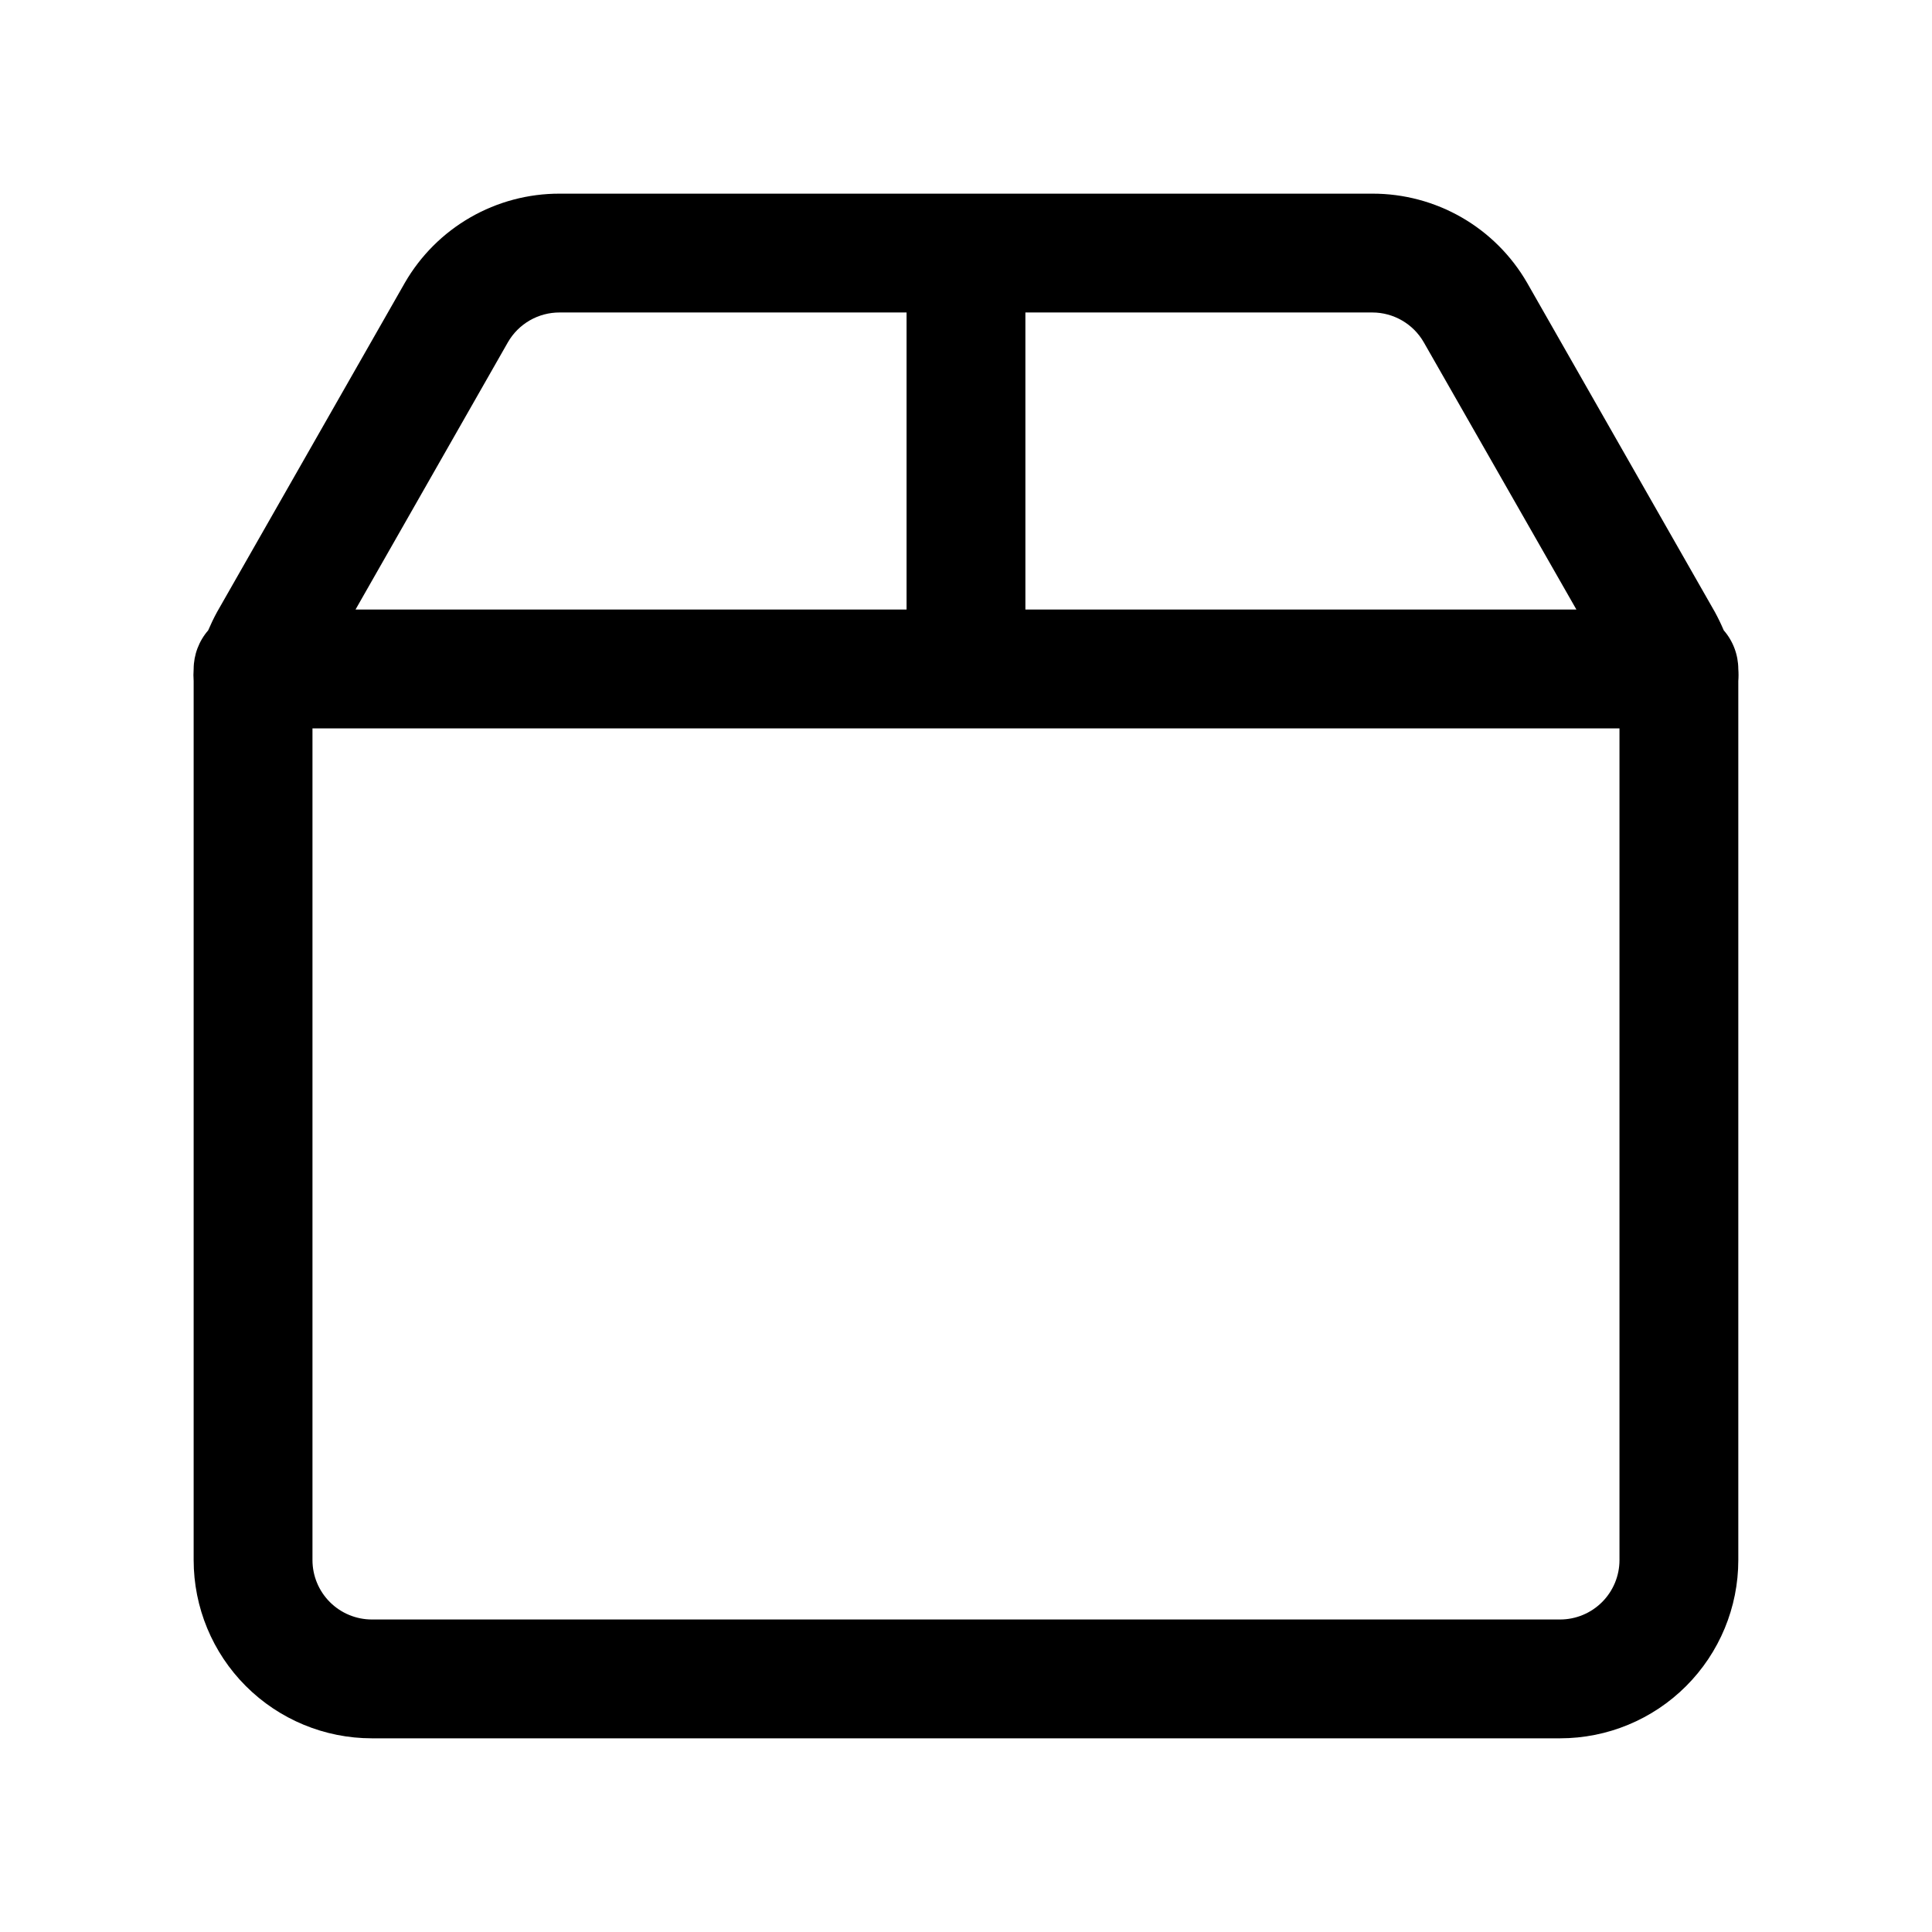
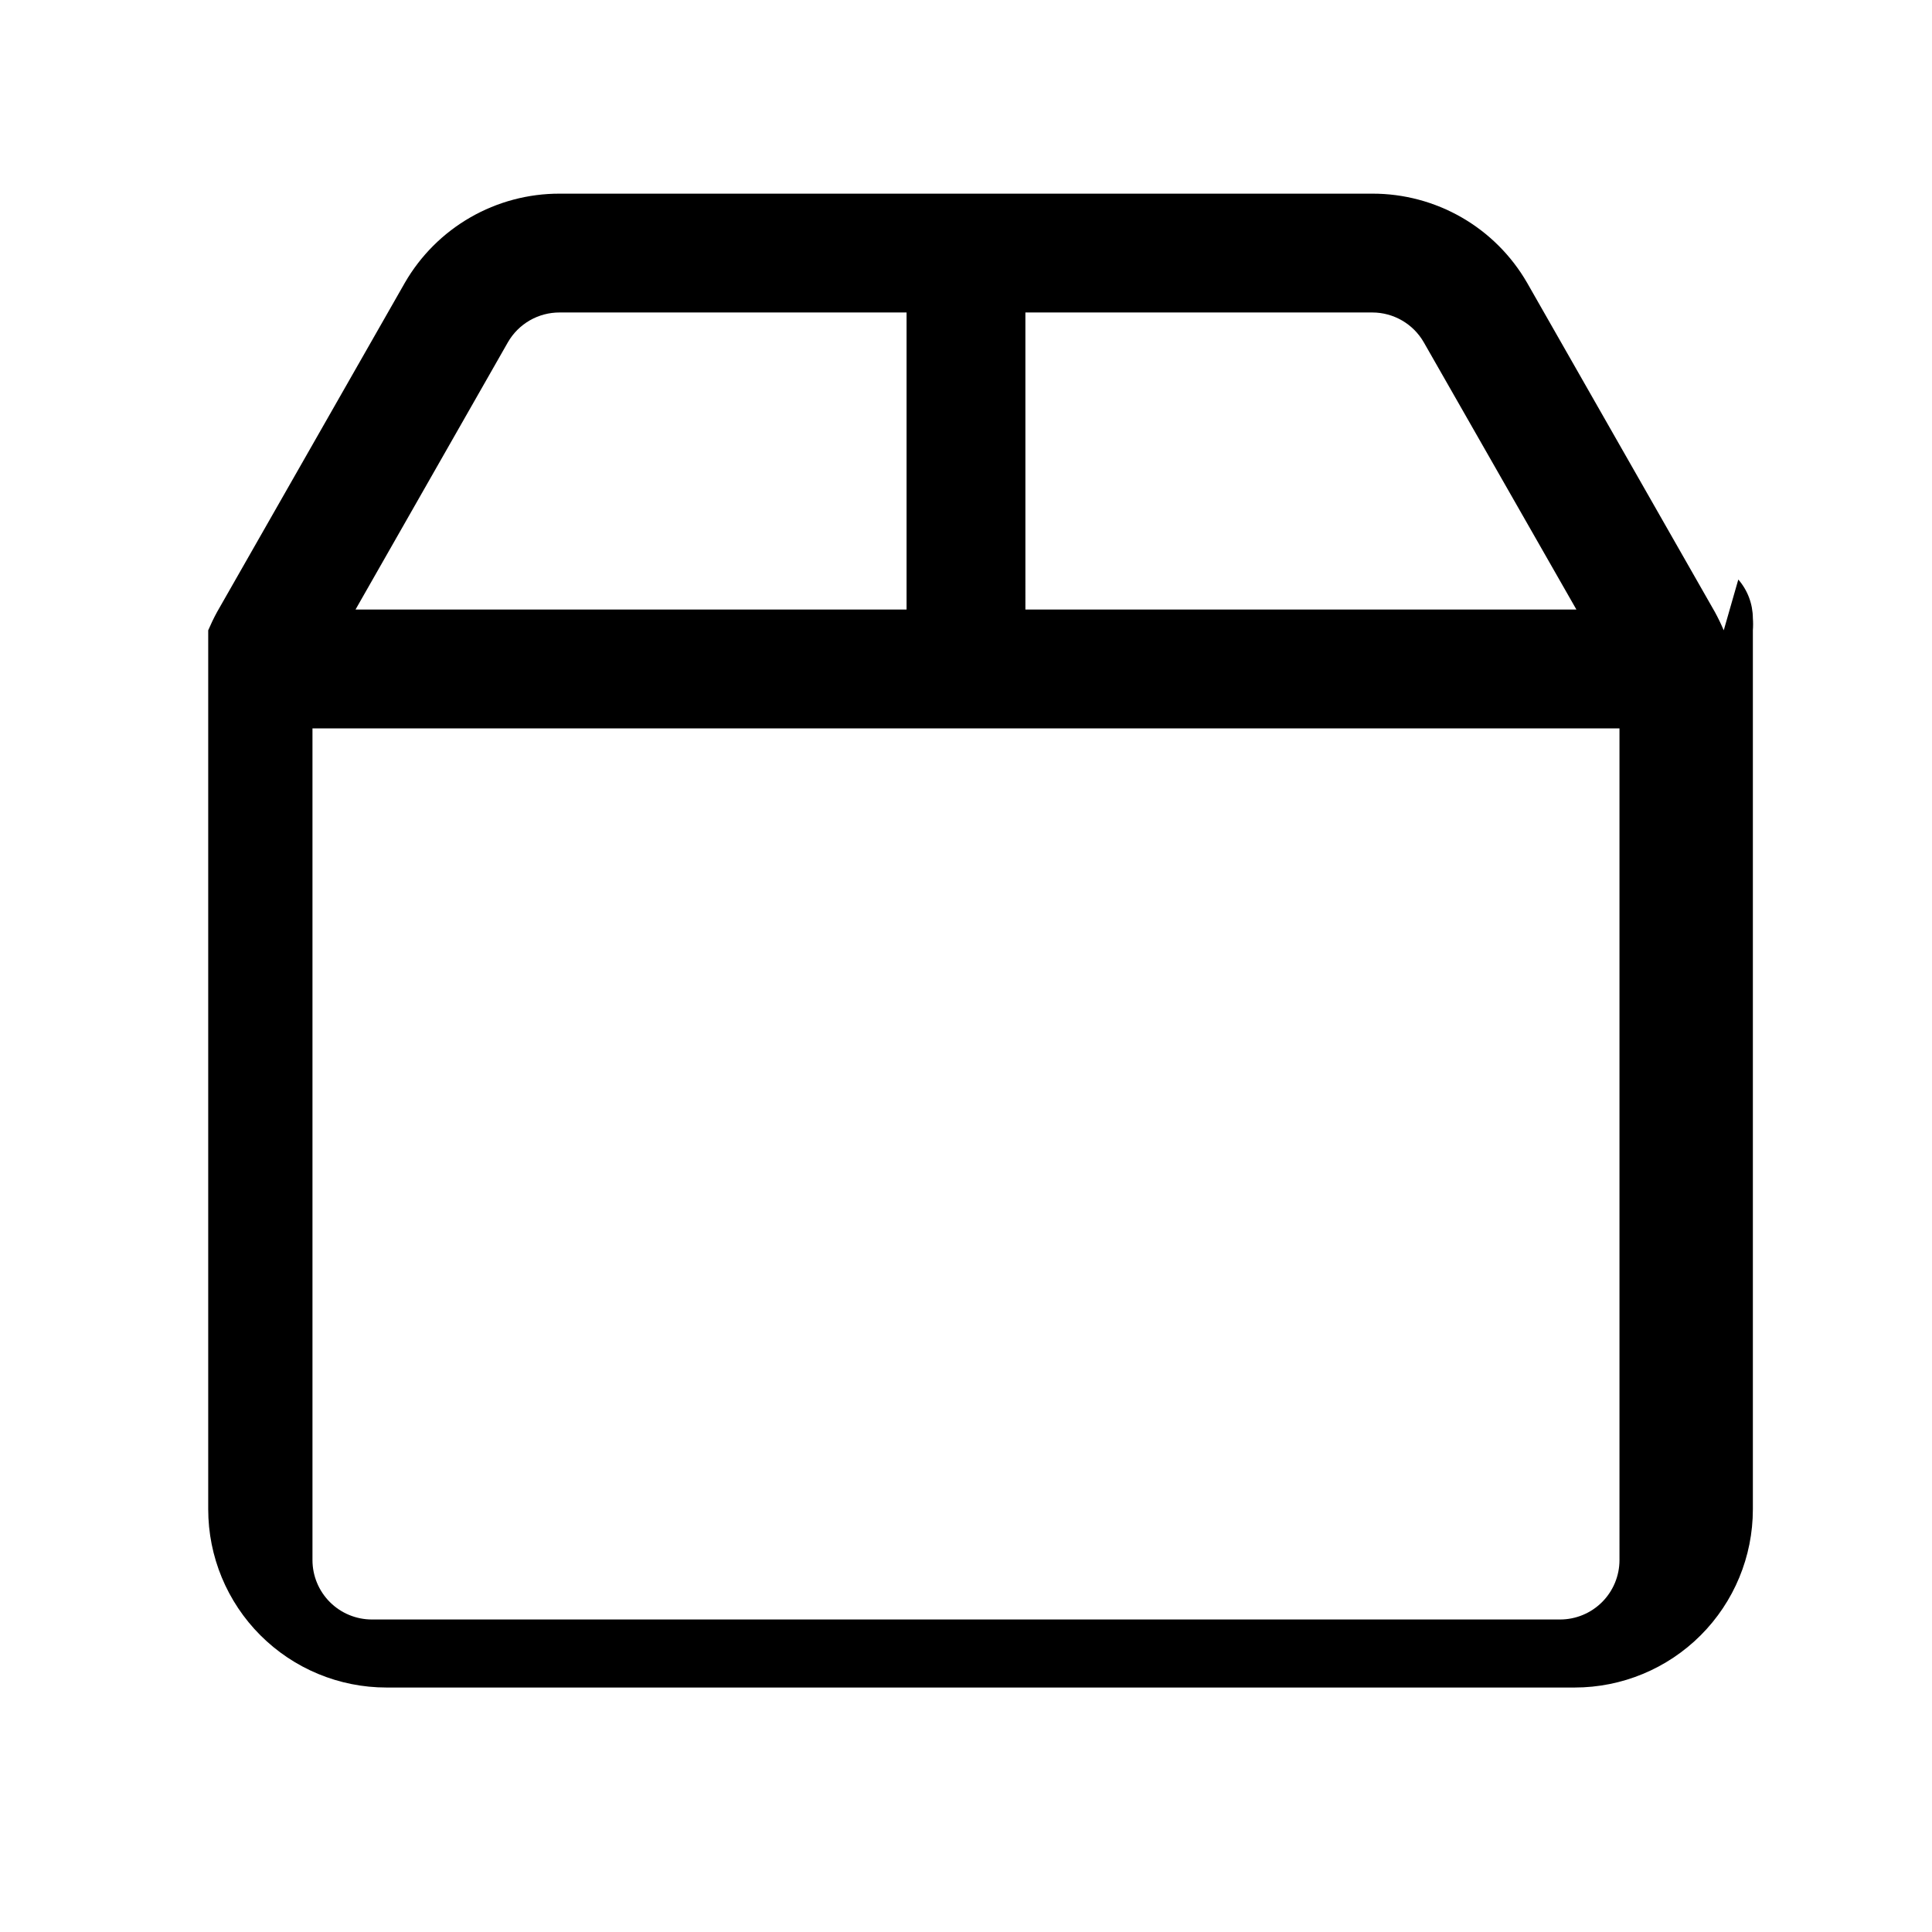
<svg xmlns="http://www.w3.org/2000/svg" fill="#000000" width="800px" height="800px" version="1.1" viewBox="144 144 512 512">
-   <path d="m600.81 311.04c-0.707-1.652-1.496-3.305-2.363-4.879l-49.75-87.223c-4.152-7.195-10.133-13.168-17.332-17.316-7.203-4.144-15.371-6.316-23.68-6.301h-215.38c-8.309-0.016-16.477 2.156-23.676 6.301-7.203 4.148-13.184 10.121-17.336 17.316l-49.754 87.223c-0.867 1.574-1.652 3.227-2.363 4.879h0.004c-2.469 2.844-3.836 6.473-3.859 10.234-0.078 1.074-0.078 2.152 0 3.227v5.117 227.82c0 12.527 4.977 24.543 13.836 33.398 8.859 8.859 20.871 13.836 33.398 13.836h314.88c12.527 0 24.543-4.977 33.398-13.836 8.859-8.855 13.836-20.871 13.836-33.398v-227.82-5.117c0.082-1.074 0.082-2.152 0-3.227-0.023-3.762-1.391-7.391-3.859-10.234zm-185.07-84.23h91.945c5.621 0.008 10.809 3.008 13.617 7.875l40.461 70.848h-146.02zm-137.13 7.875c1.387-2.402 3.383-4.398 5.789-5.781s5.133-2.102 7.906-2.094h91.945v78.723h-146.03zm294.57 322.75c0 4.176-1.66 8.18-4.613 11.133-2.953 2.953-6.957 4.613-11.133 4.613h-314.88c-4.176 0-8.18-1.66-11.133-4.613-2.953-2.953-4.613-6.957-4.613-11.133v-220.41h346.37z" />
+   <path d="m600.81 311.04c-0.707-1.652-1.496-3.305-2.363-4.879l-49.75-87.223c-4.152-7.195-10.133-13.168-17.332-17.316-7.203-4.144-15.371-6.316-23.68-6.301h-215.38c-8.309-0.016-16.477 2.156-23.676 6.301-7.203 4.148-13.184 10.121-17.336 17.316l-49.754 87.223c-0.867 1.574-1.652 3.227-2.363 4.879h0.004v5.117 227.82c0 12.527 4.977 24.543 13.836 33.398 8.859 8.859 20.871 13.836 33.398 13.836h314.88c12.527 0 24.543-4.977 33.398-13.836 8.859-8.855 13.836-20.871 13.836-33.398v-227.82-5.117c0.082-1.074 0.082-2.152 0-3.227-0.023-3.762-1.391-7.391-3.859-10.234zm-185.07-84.23h91.945c5.621 0.008 10.809 3.008 13.617 7.875l40.461 70.848h-146.02zm-137.13 7.875c1.387-2.402 3.383-4.398 5.789-5.781s5.133-2.102 7.906-2.094h91.945v78.723h-146.03zm294.57 322.75c0 4.176-1.66 8.18-4.613 11.133-2.953 2.953-6.957 4.613-11.133 4.613h-314.88c-4.176 0-8.18-1.66-11.133-4.613-2.953-2.953-4.613-6.957-4.613-11.133v-220.41h346.37z" />
</svg>